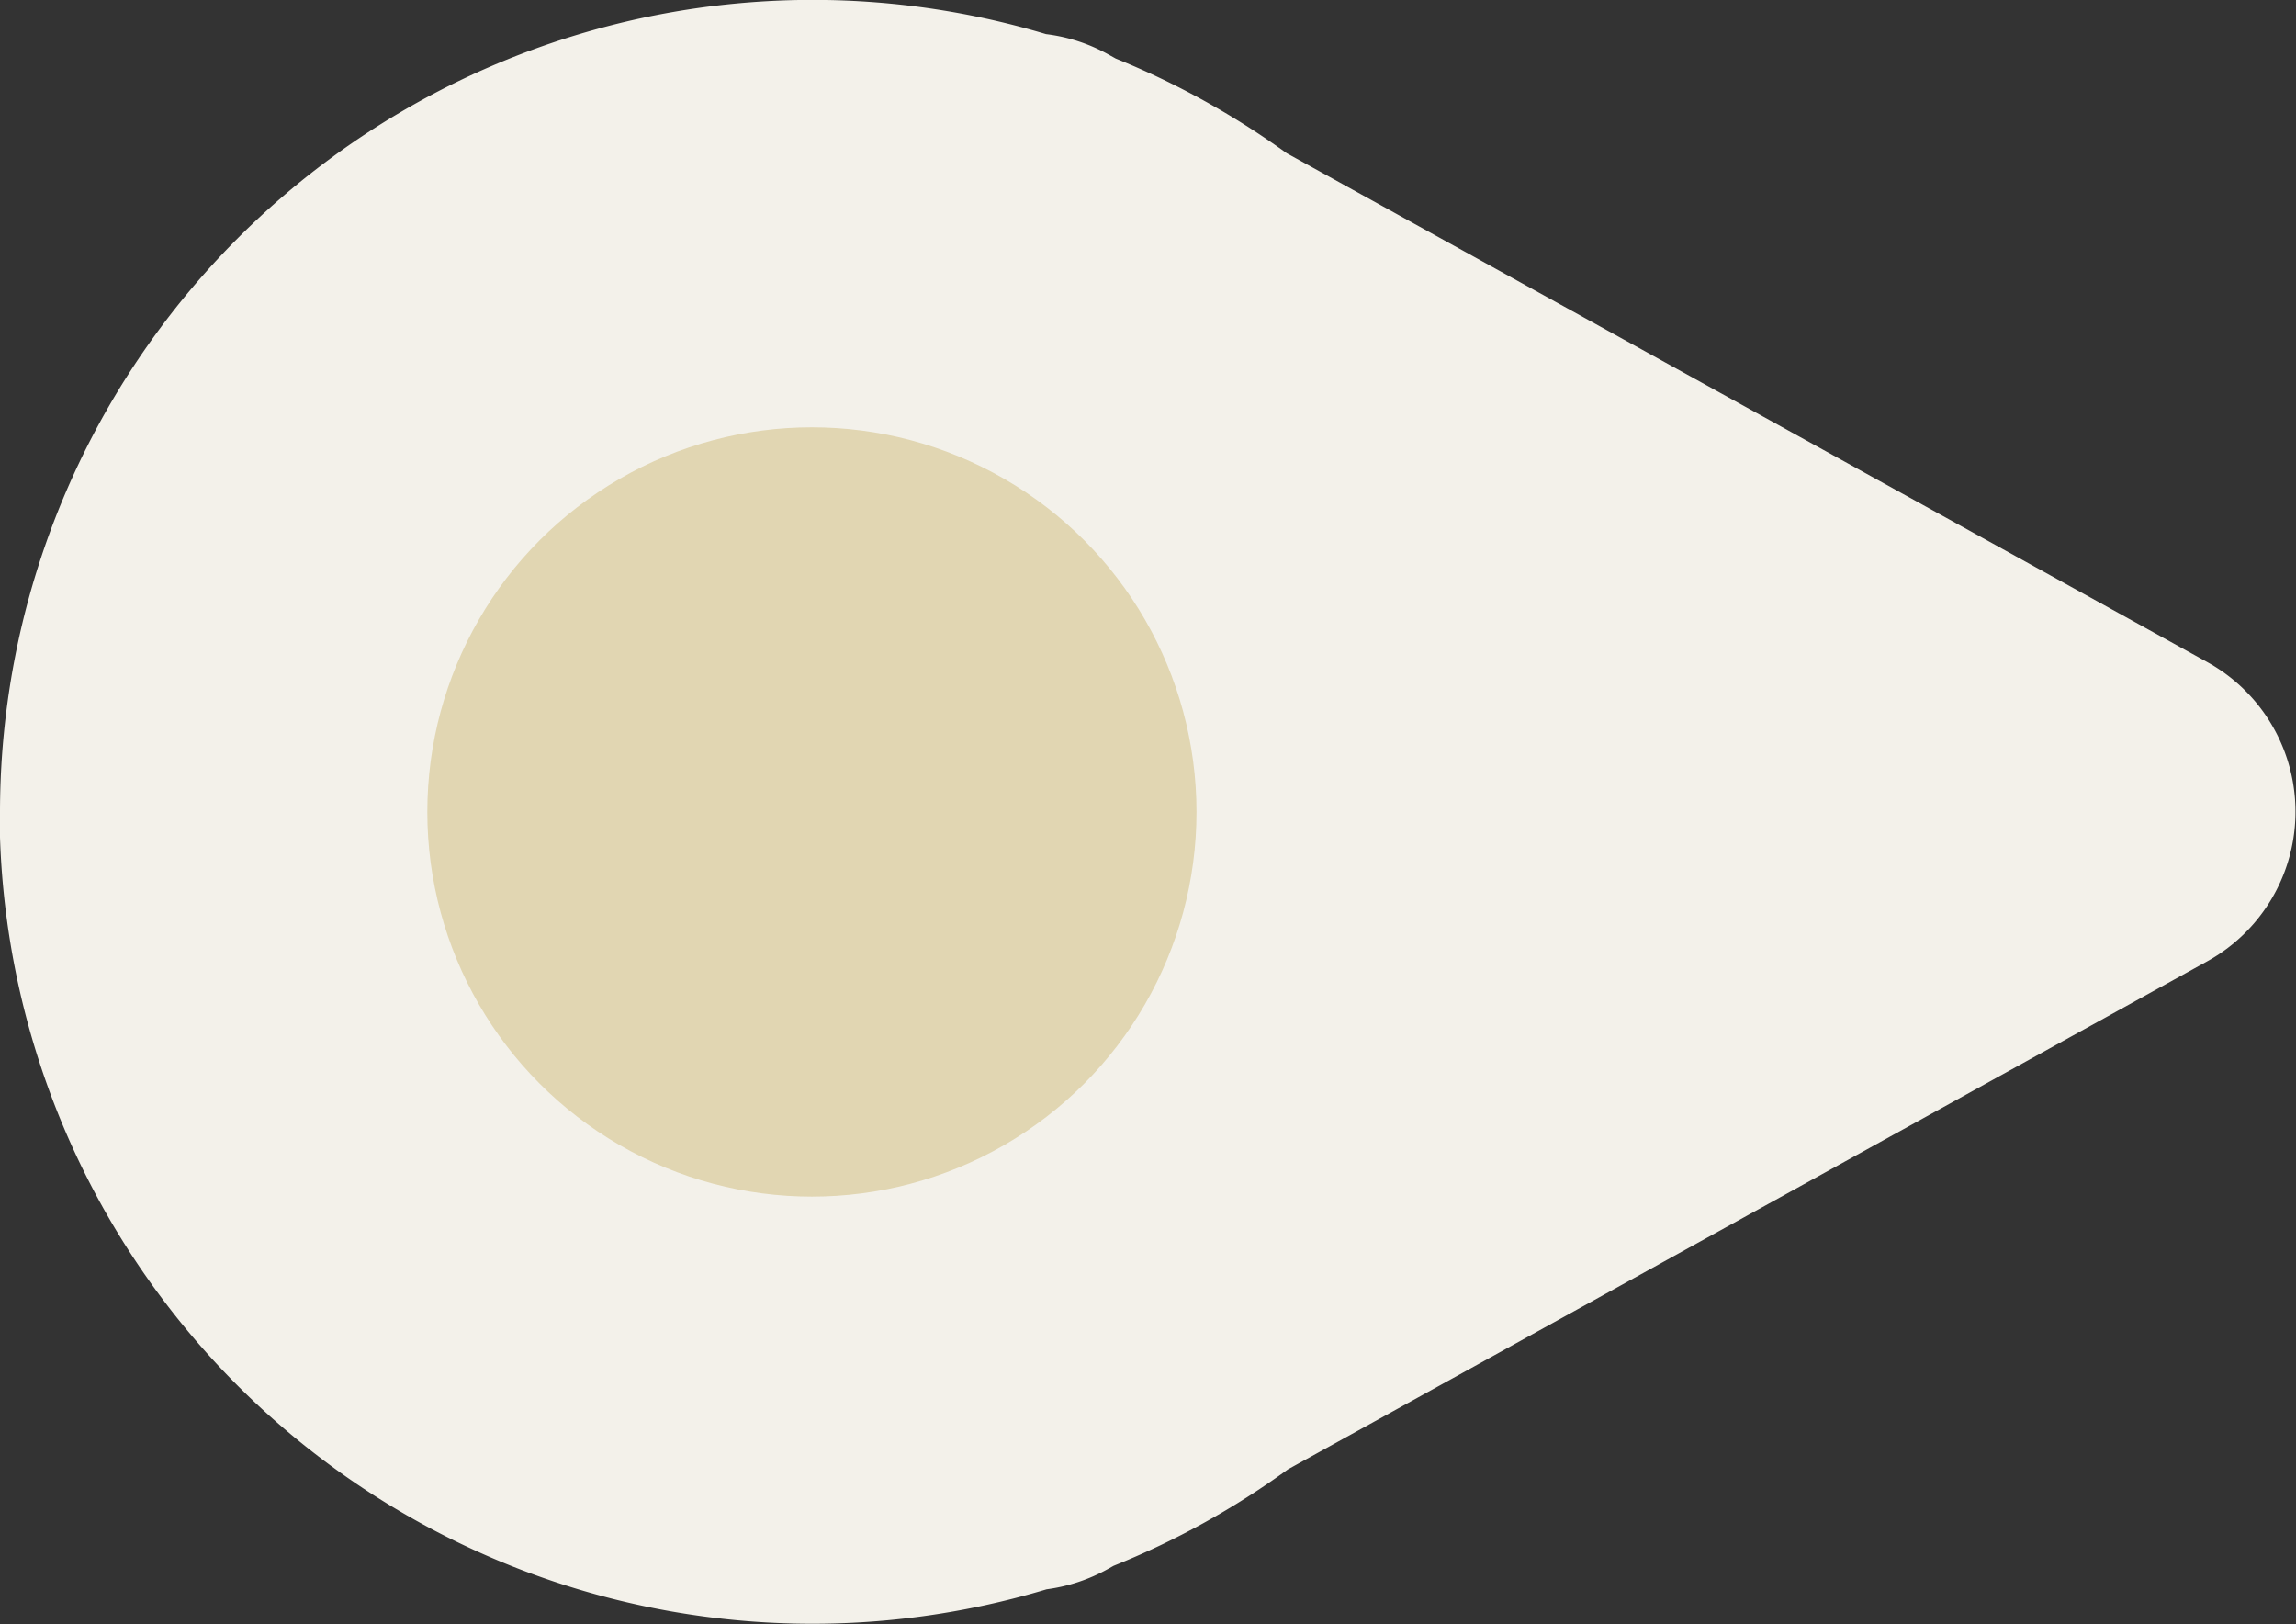
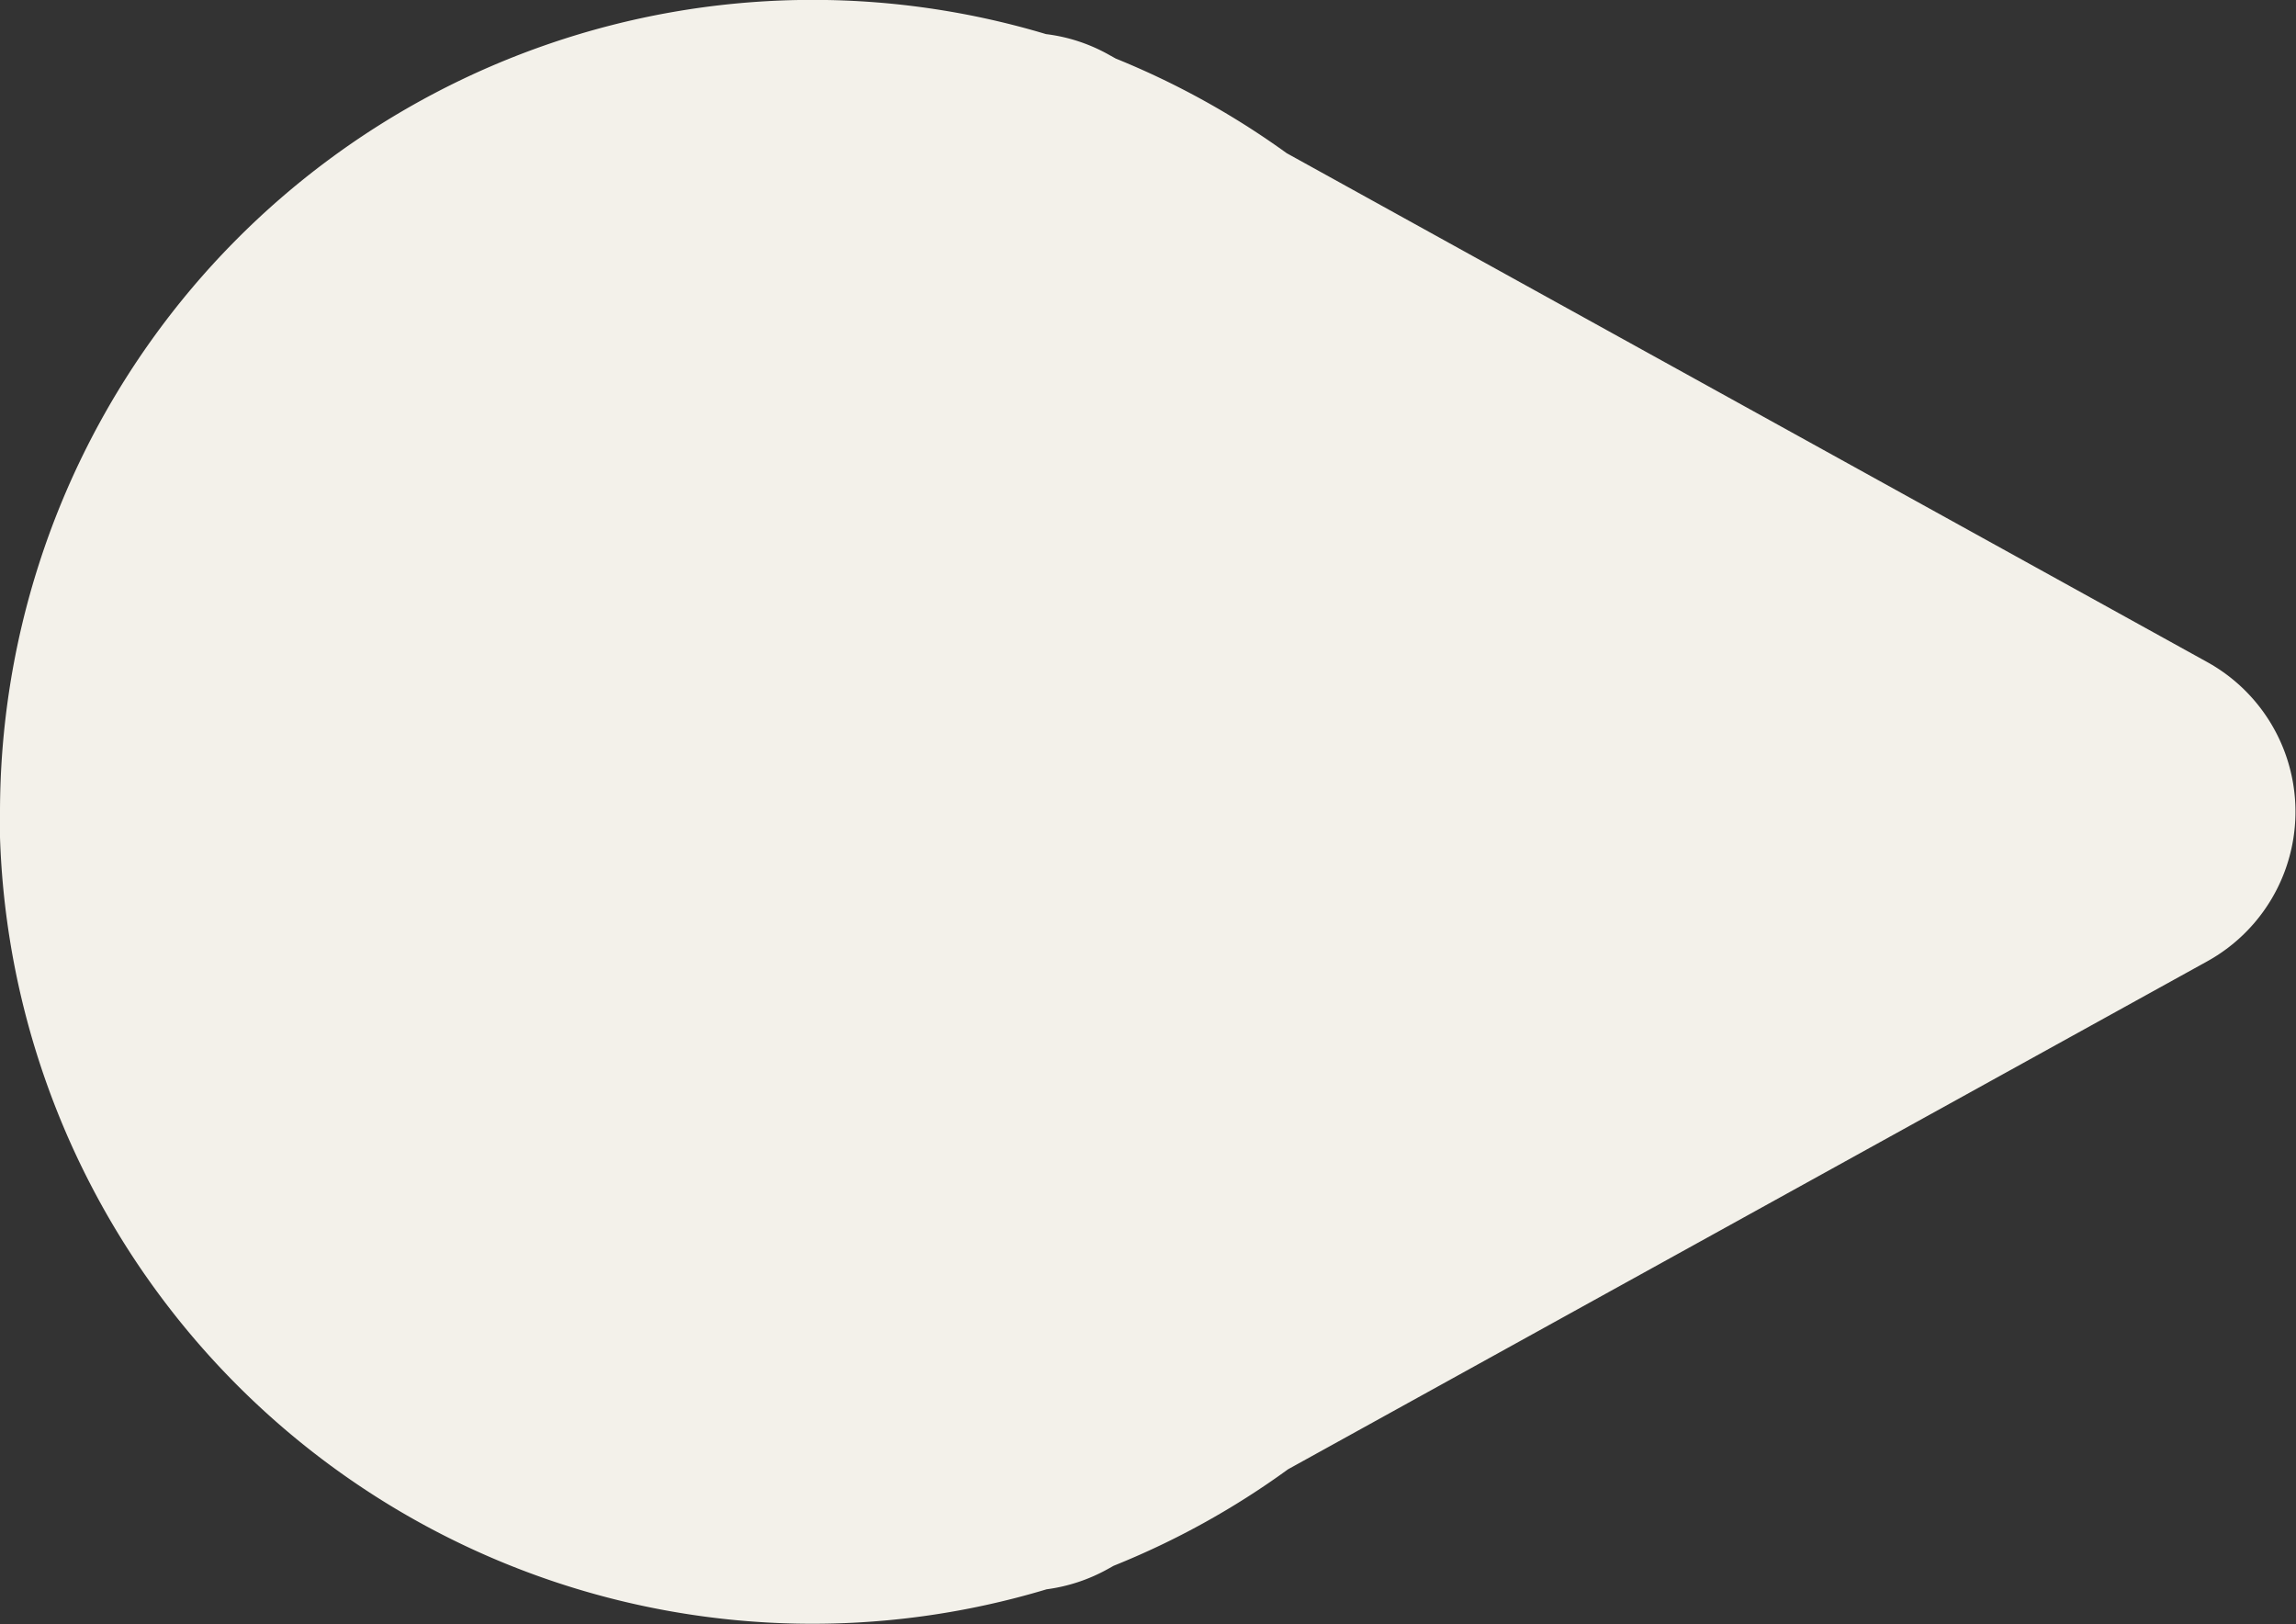
<svg xmlns="http://www.w3.org/2000/svg" width="26.865" height="18.999" viewBox="0 0 26.865 18.999">
  <rect x="0" y="0" width="26.865" height="18.999" fill="#333333" stroke="none" />
  <g id="Carret_breadcrumbs" transform="translate(-29 -479.001)">
    <g id="Raggruppa_463" data-name="Raggruppa 463">
      <path id="Unione_1" data-name="Unione 1" d="M12559,11908.5a9.509,9.509,0,0,1,12.239-9.1,1.99,1.99,0,0,1,.728.237l.088.049a9.514,9.514,0,0,1,2,1.107l10.772,5.954a2,2,0,0,1,0,3.5l-10.756,5.943a9.464,9.464,0,0,1-2.041,1.129l-.068.038a2.015,2.015,0,0,1-.716.237,9.511,9.511,0,0,1-12.251-9.1Z" transform="translate(-12530 -11420)" fill="#f3f1ea" />
    </g>
-     <circle id="Ellisse_4" data-name="Ellisse 4" cx="4.5" cy="4.5" r="4.5" transform="translate(34 484)" fill="#e1d6b2" />
  </g>
</svg>